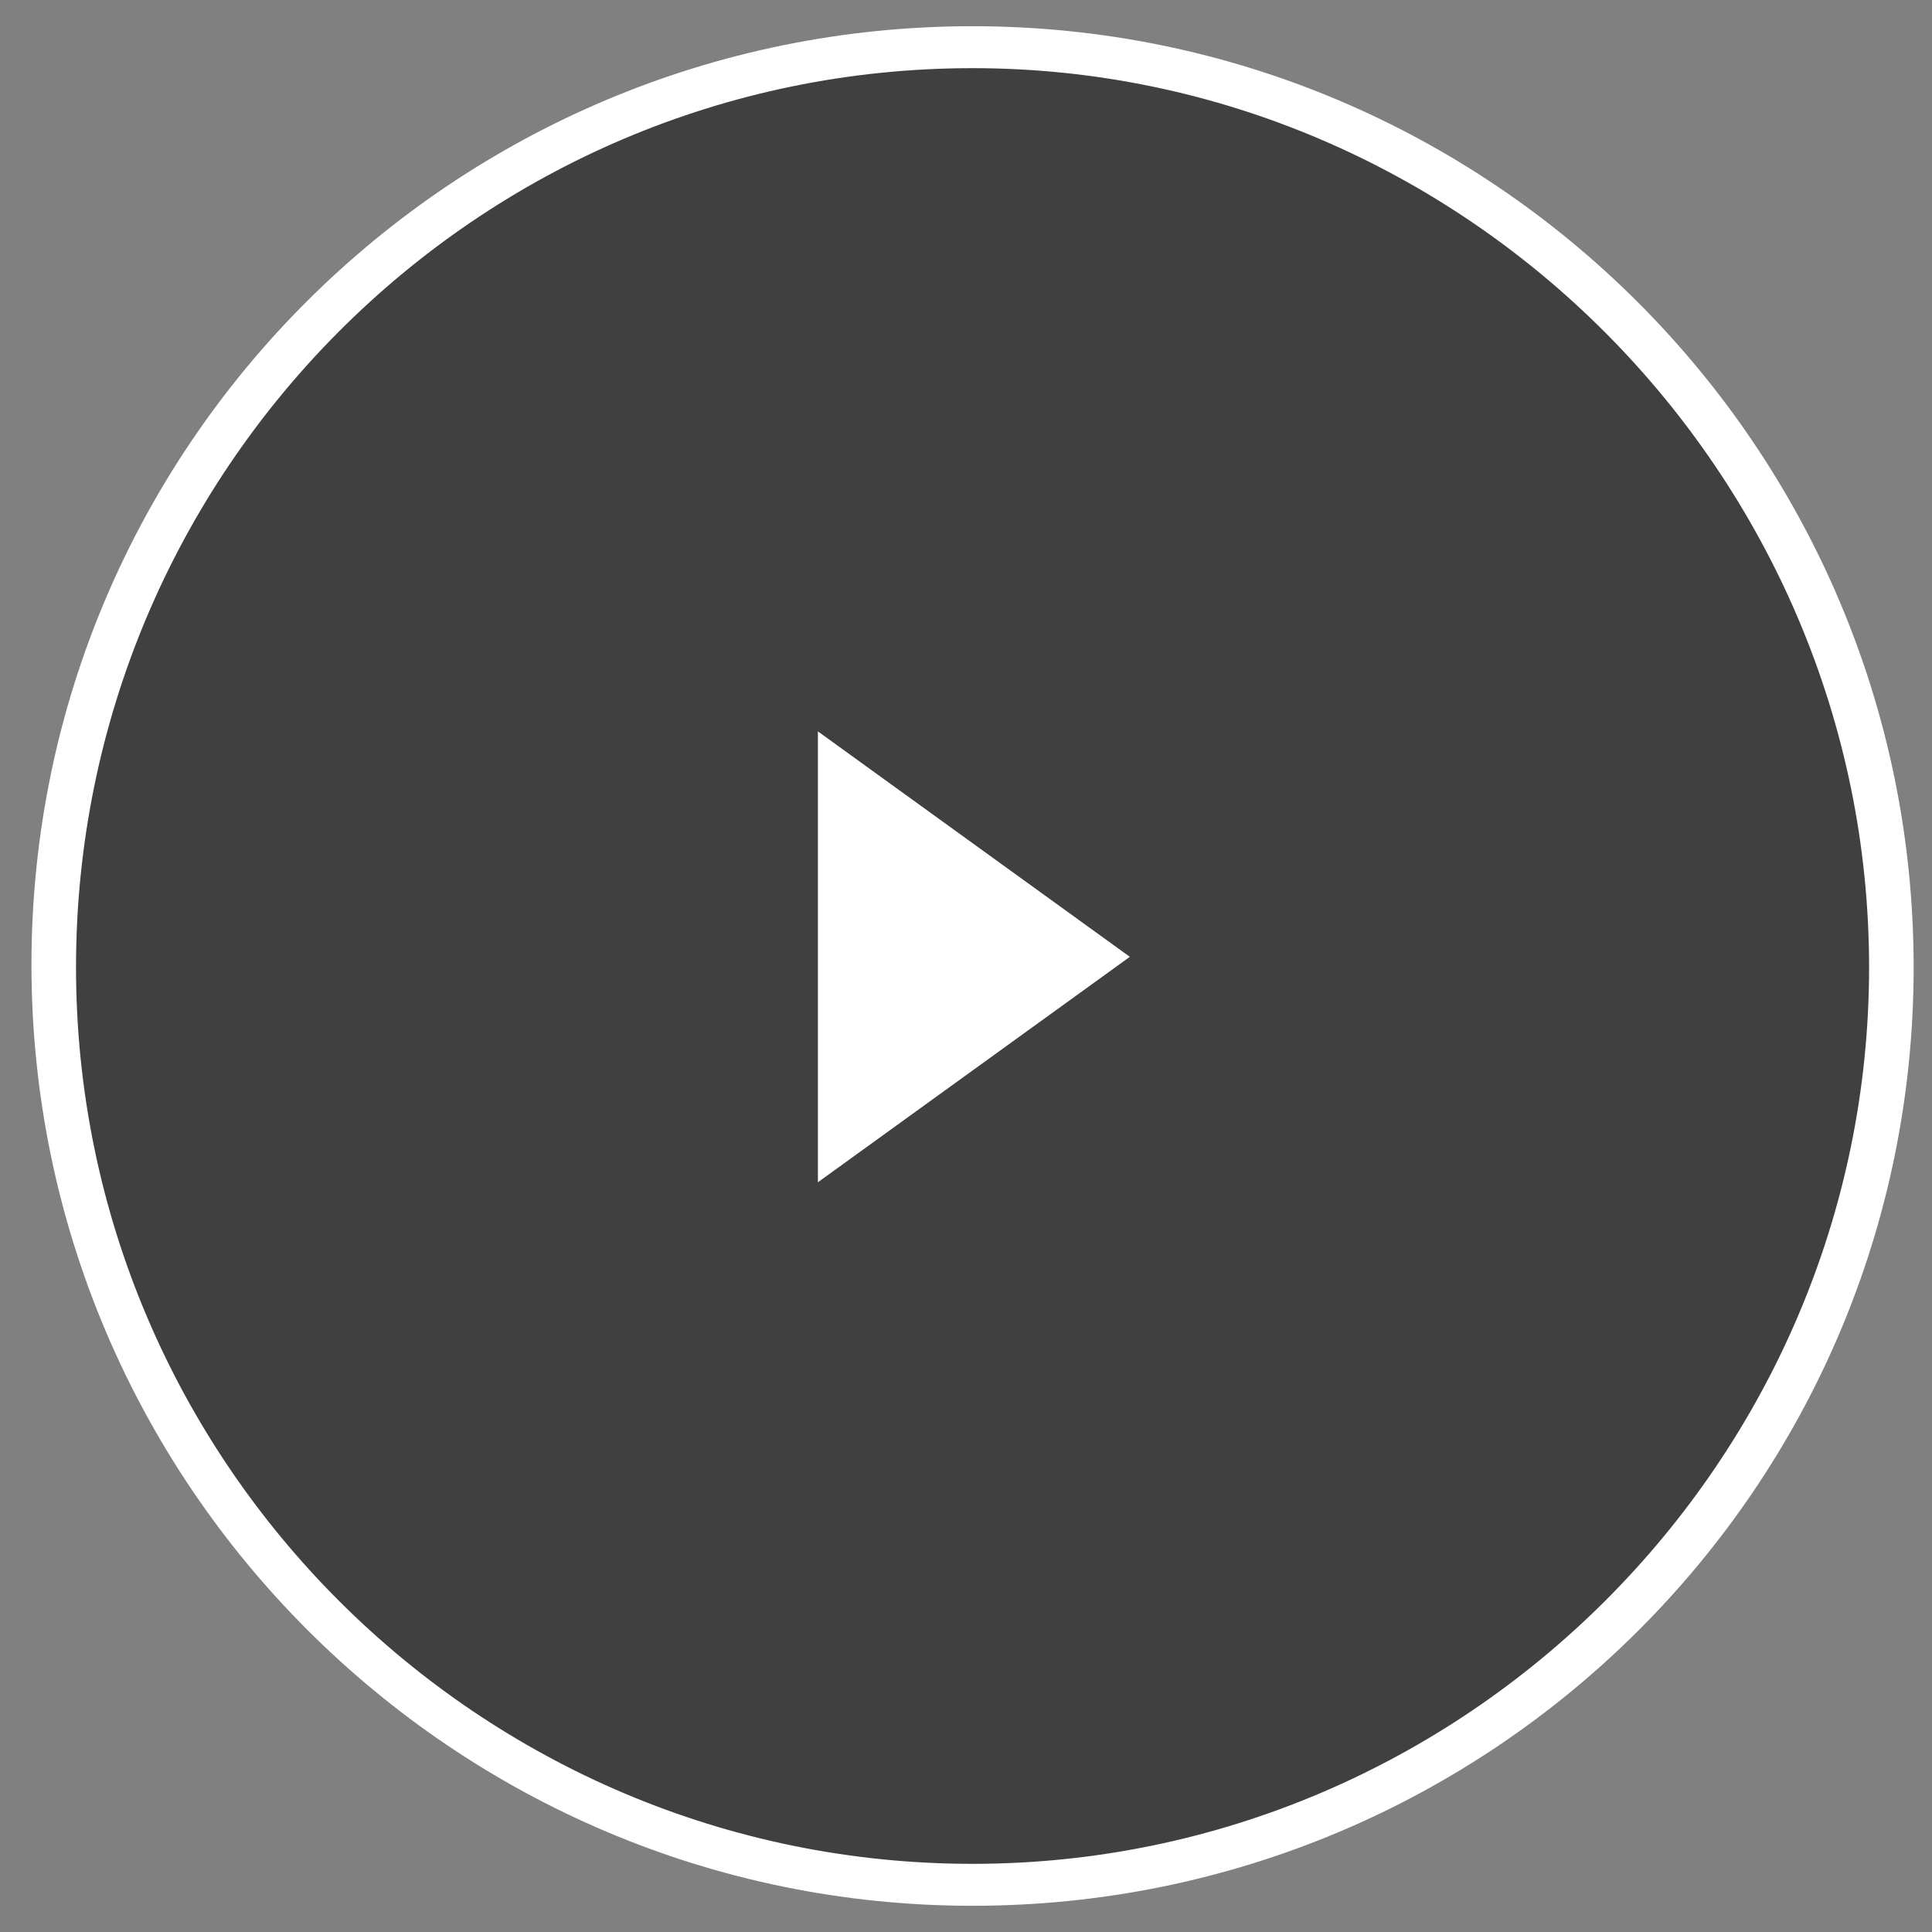
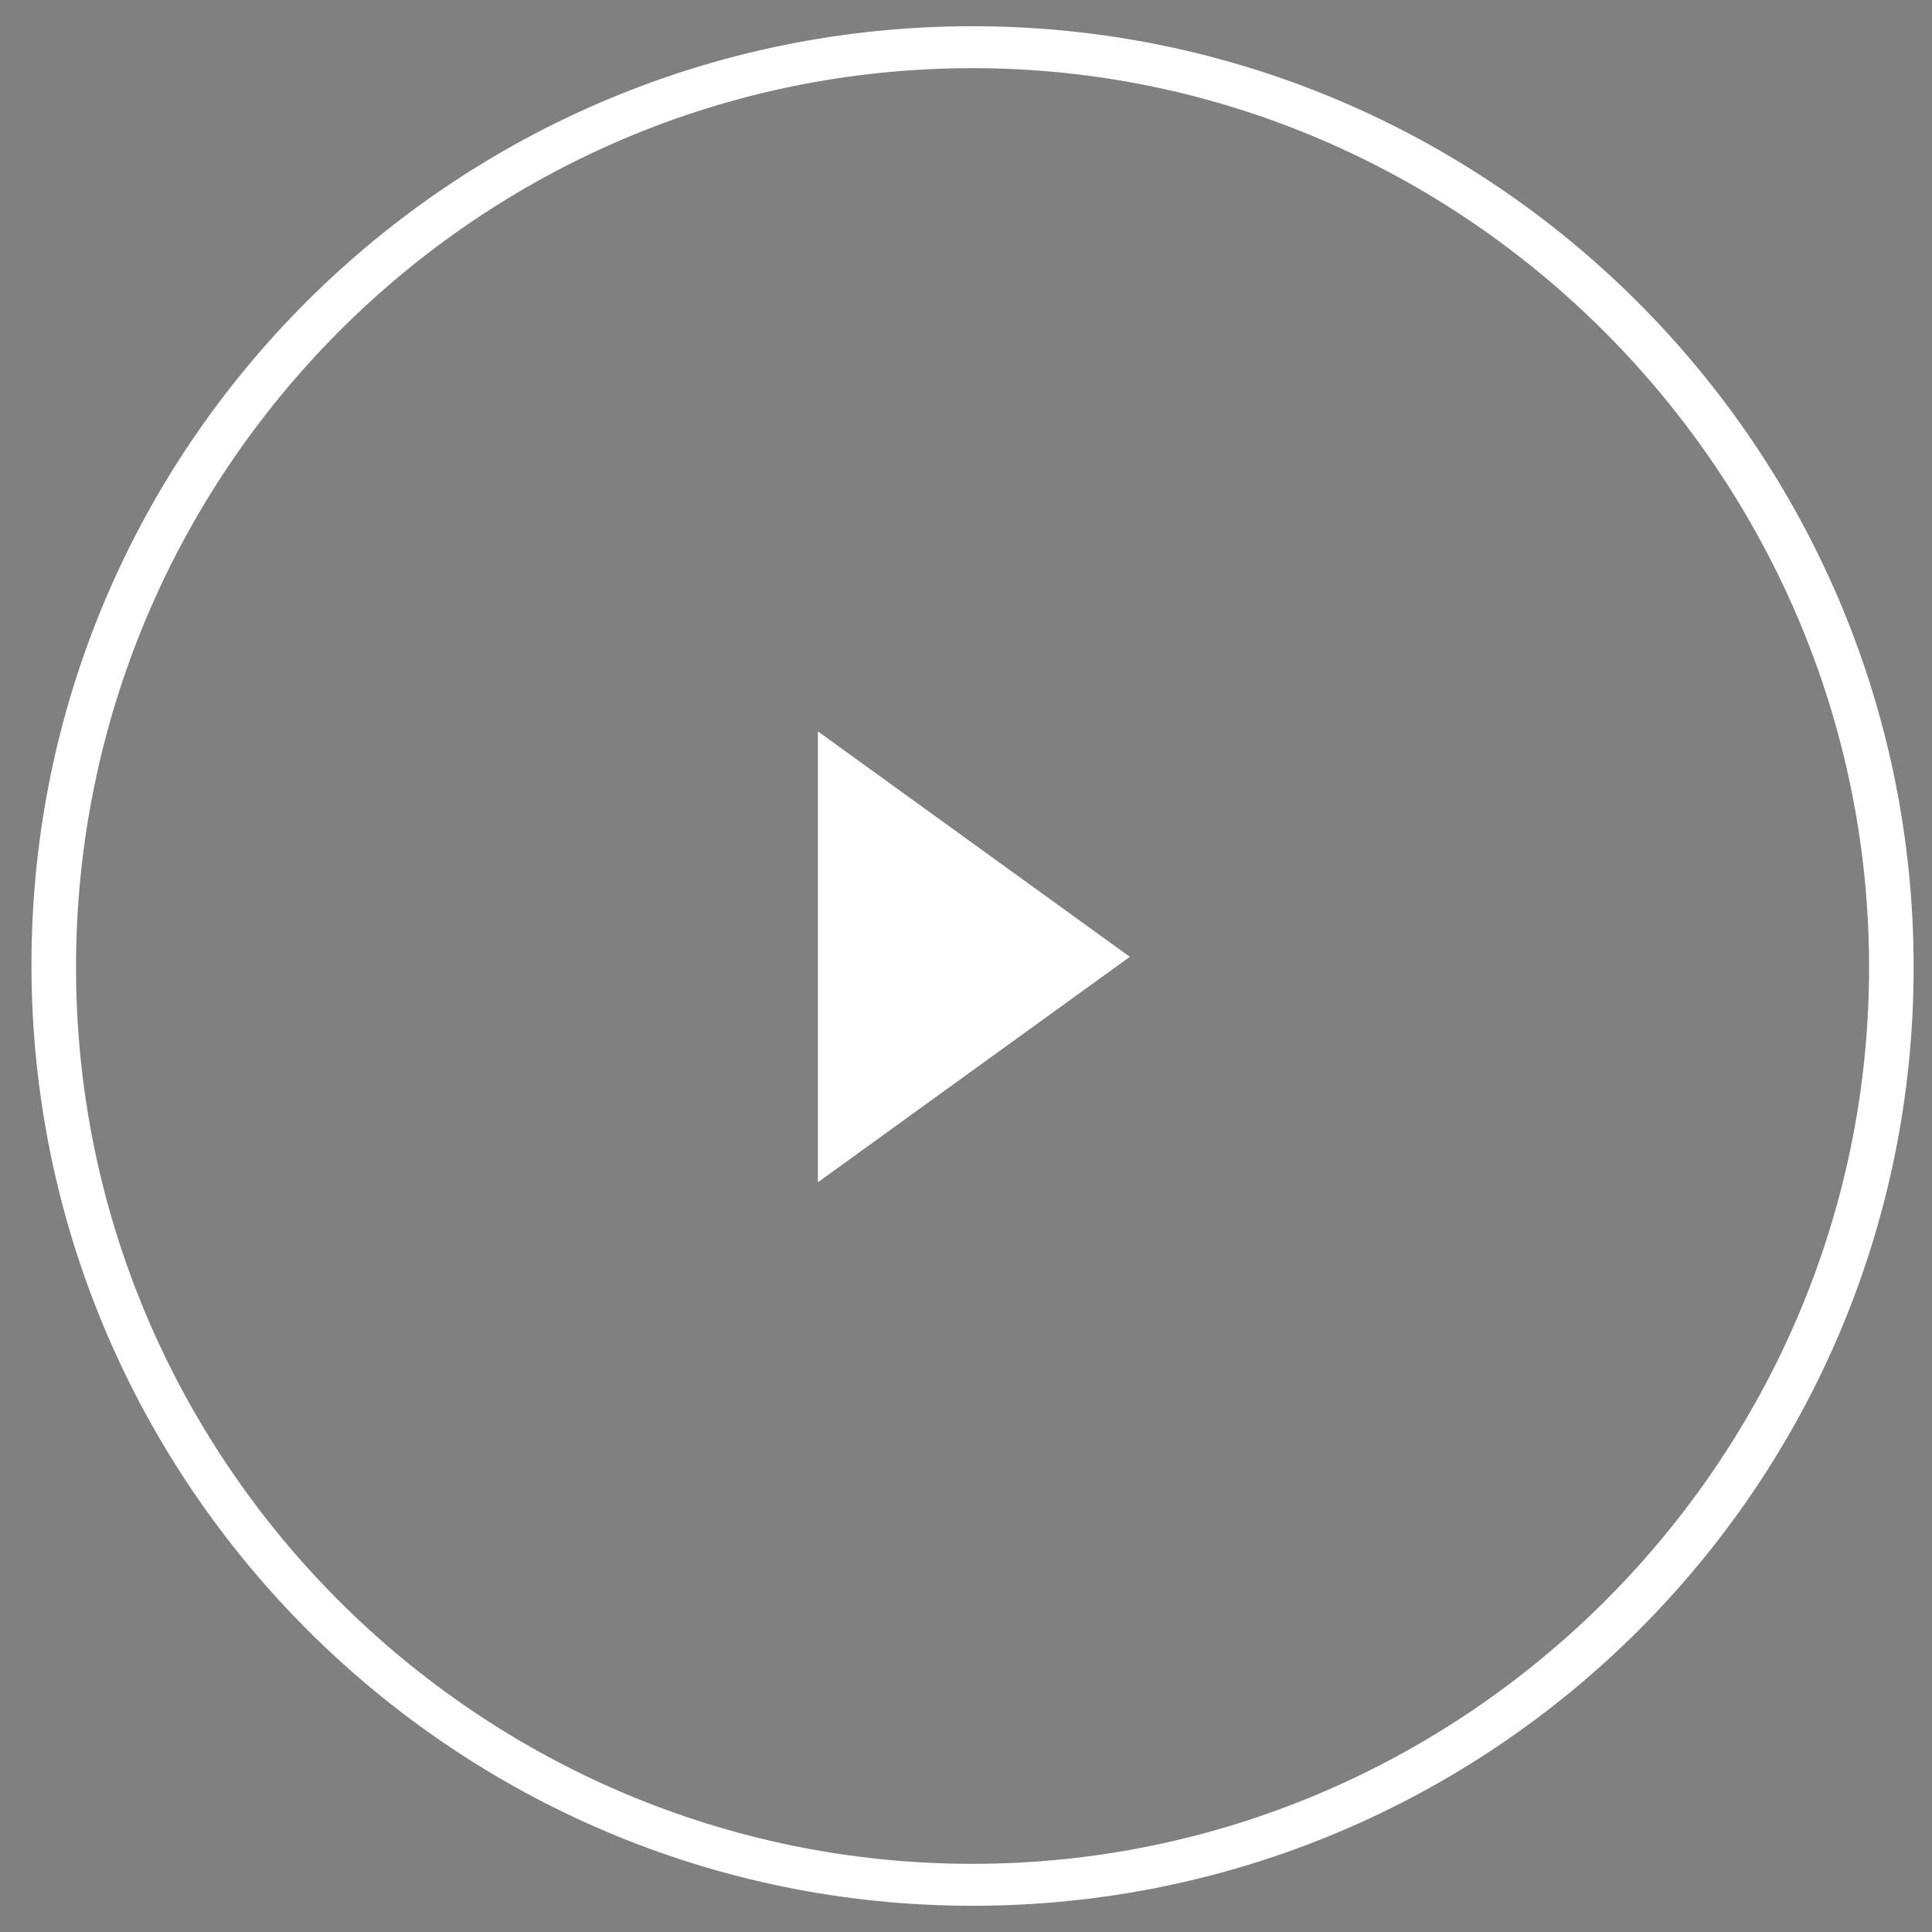
<svg xmlns="http://www.w3.org/2000/svg" enable-background="new 0 0 73.7 73.7" viewBox="0 0 73.7 73.7">
  <rect x="0" y="0" width="73.7" height="73.7" fill="#808080" stroke="none" />
-   <circle cx="37.1" cy="36.9" opacity=".5" r="35.1" />
  <g fill="#fff">
    <path d="m31.2 27.9v17.2l11.9-8.6z" />
    <path d="m37.1 72.7c-19.8 0-35.9-16.1-35.9-35.9s16.1-35.8 35.9-35.8 35.9 16.1 35.9 35.9-16.1 35.8-35.9 35.8zm0-70.1c-18.9 0-34.2 15.4-34.2 34.3s15.4 34.2 34.2 34.2 34.2-15.4 34.2-34.2-15.4-34.3-34.2-34.3z" />
  </g>
</svg>